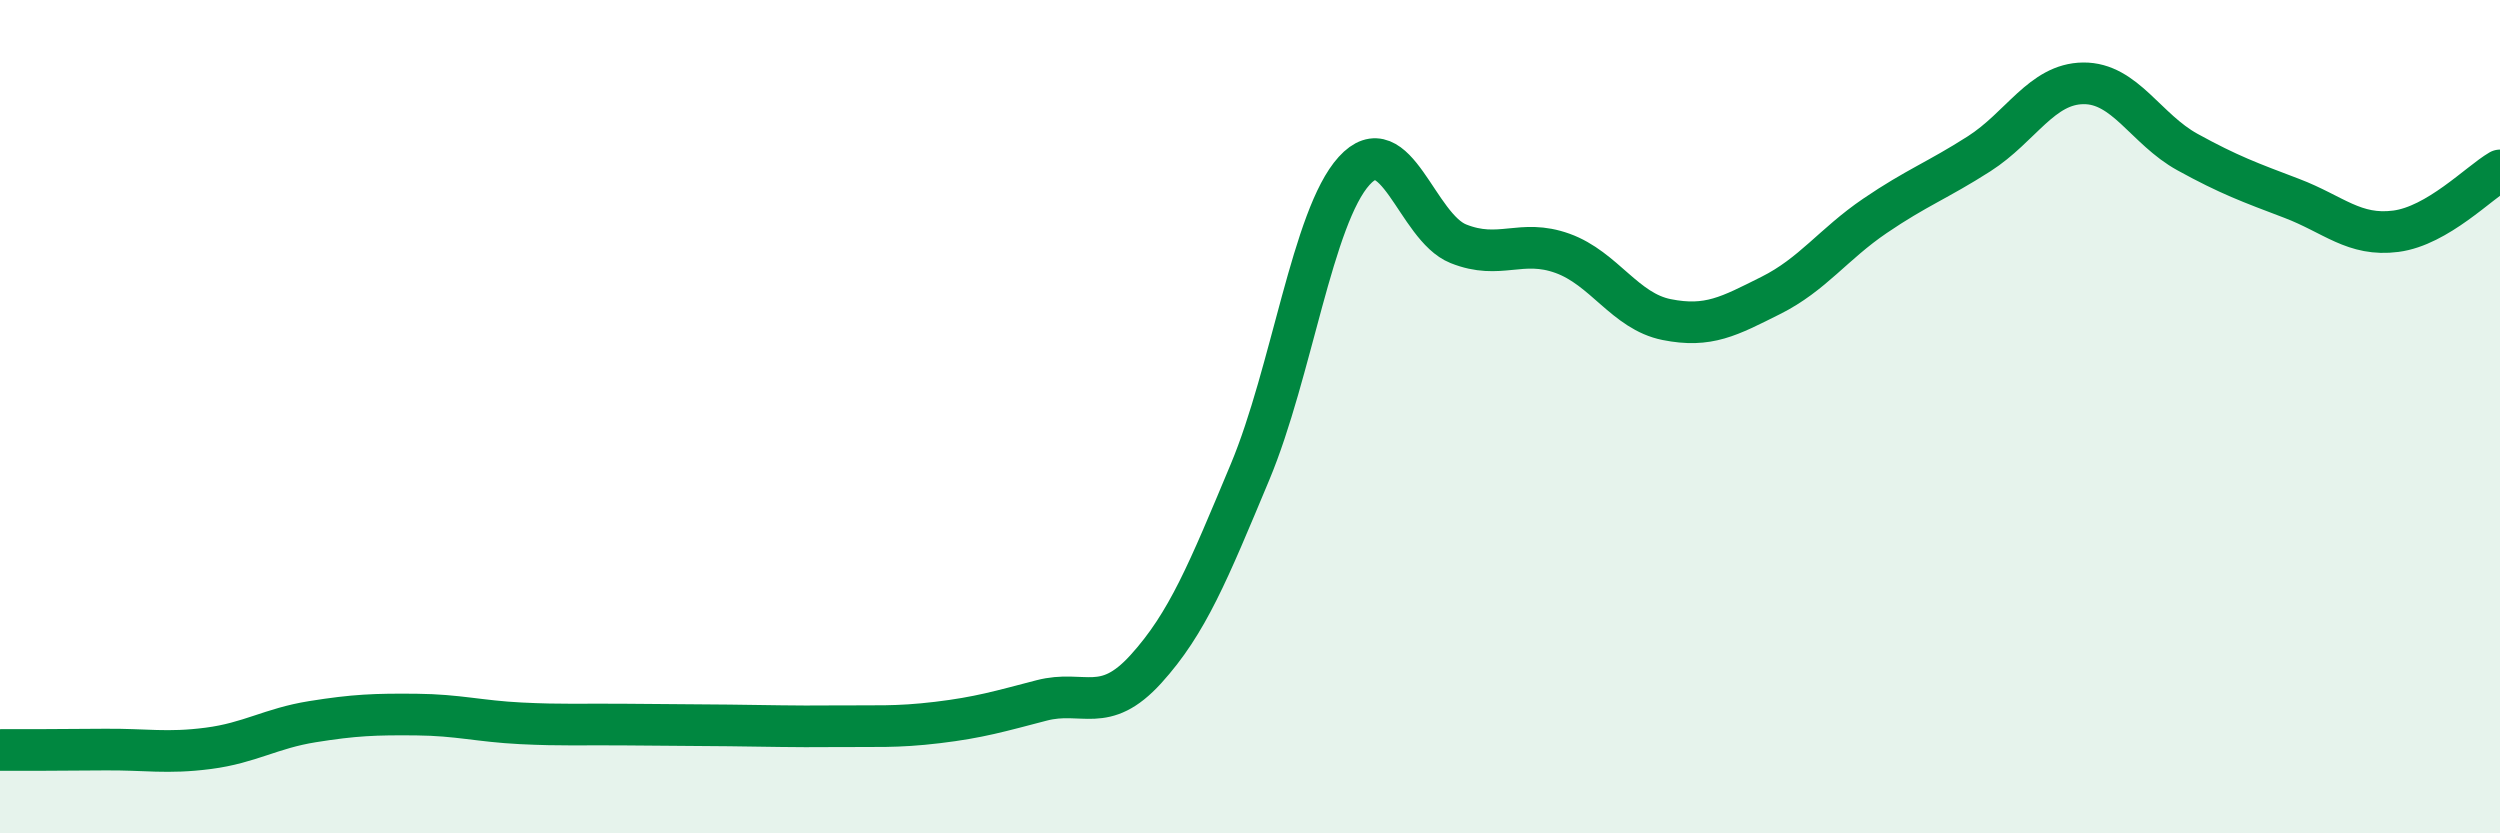
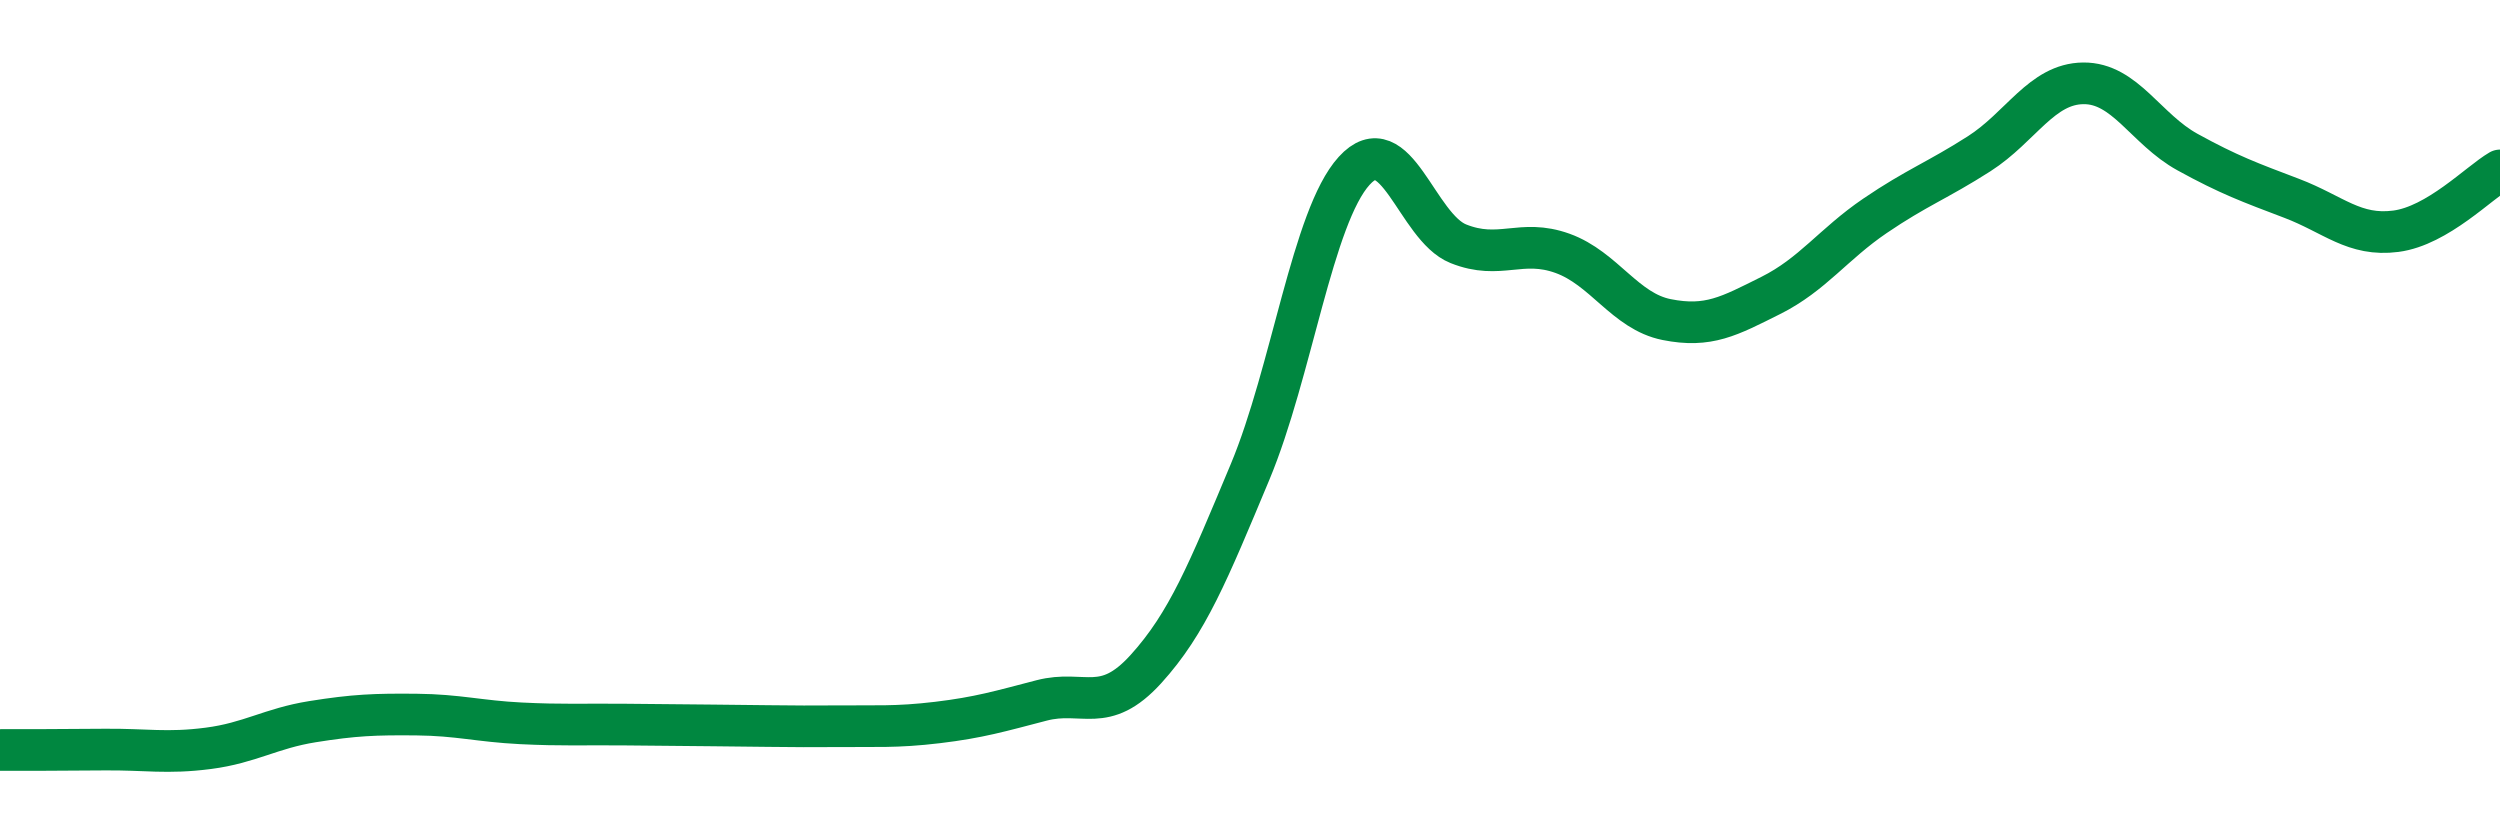
<svg xmlns="http://www.w3.org/2000/svg" width="60" height="20" viewBox="0 0 60 20">
-   <path d="M 0,18 C 0.5,18 1.5,18 2.5,17.99 C 3.5,17.98 4,18.09 5,17.96 C 6,17.83 6.5,17.48 7.5,17.32 C 8.5,17.16 9,17.14 10,17.15 C 11,17.16 11.5,17.31 12.5,17.36 C 13.5,17.41 14,17.38 15,17.39 C 16,17.4 16.5,17.4 17.5,17.41 C 18.5,17.42 19,17.44 20,17.43 C 21,17.42 21.5,17.46 22.5,17.34 C 23.5,17.22 24,17.07 25,16.81 C 26,16.55 26.5,17.16 27.5,16.06 C 28.5,14.96 29,13.72 30,11.33 C 31,8.94 31.5,5.2 32.5,4.1 C 33.5,3 34,5.45 35,5.85 C 36,6.25 36.5,5.72 37.5,6.08 C 38.5,6.44 39,7.47 40,7.67 C 41,7.87 41.5,7.59 42.5,7.09 C 43.5,6.59 44,5.86 45,5.18 C 46,4.5 46.5,4.33 47.5,3.69 C 48.5,3.05 49,2.01 50,2 C 51,1.99 51.5,3.1 52.5,3.65 C 53.5,4.2 54,4.38 55,4.76 C 56,5.14 56.5,5.68 57.5,5.55 C 58.5,5.42 59.5,4.38 60,4.09L60 20L0 20Z" fill="#008740" opacity="0.1" stroke-linecap="round" stroke-linejoin="round" />
-   <path d="M 0,18 C 0.5,18 1.5,18 2.5,17.99 C 3.5,17.98 4,18.09 5,17.96 C 6,17.83 6.5,17.48 7.5,17.32 C 8.5,17.16 9,17.14 10,17.15 C 11,17.16 11.5,17.31 12.5,17.36 C 13.5,17.41 14,17.38 15,17.39 C 16,17.4 16.5,17.4 17.5,17.41 C 18.5,17.42 19,17.44 20,17.43 C 21,17.42 21.5,17.46 22.5,17.34 C 23.5,17.22 24,17.07 25,16.81 C 26,16.55 26.5,17.16 27.5,16.06 C 28.5,14.96 29,13.72 30,11.33 C 31,8.94 31.5,5.2 32.5,4.1 C 33.5,3 34,5.45 35,5.85 C 36,6.25 36.5,5.72 37.5,6.08 C 38.5,6.44 39,7.47 40,7.67 C 41,7.87 41.5,7.59 42.5,7.09 C 43.5,6.59 44,5.86 45,5.18 C 46,4.5 46.5,4.33 47.5,3.69 C 48.5,3.05 49,2.01 50,2 C 51,1.99 51.5,3.1 52.5,3.65 C 53.5,4.2 54,4.38 55,4.76 C 56,5.14 56.5,5.68 57.5,5.55 C 58.5,5.42 59.5,4.38 60,4.09" stroke="#008740" stroke-width="1" fill="none" stroke-linecap="round" stroke-linejoin="round" />
+   <path d="M 0,18 C 0.5,18 1.5,18 2.5,17.99 C 3.5,17.98 4,18.09 5,17.96 C 6,17.83 6.5,17.48 7.5,17.32 C 8.5,17.16 9,17.14 10,17.15 C 11,17.16 11.5,17.31 12.5,17.36 C 13.5,17.41 14,17.38 15,17.39 C 18.5,17.42 19,17.44 20,17.43 C 21,17.42 21.5,17.46 22.5,17.34 C 23.5,17.22 24,17.07 25,16.81 C 26,16.55 26.5,17.16 27.5,16.06 C 28.5,14.96 29,13.72 30,11.33 C 31,8.94 31.5,5.2 32.5,4.1 C 33.5,3 34,5.45 35,5.85 C 36,6.25 36.5,5.72 37.5,6.08 C 38.5,6.44 39,7.47 40,7.67 C 41,7.87 41.5,7.59 42.5,7.09 C 43.5,6.59 44,5.86 45,5.18 C 46,4.5 46.5,4.33 47.5,3.69 C 48.5,3.05 49,2.01 50,2 C 51,1.99 51.5,3.1 52.5,3.65 C 53.5,4.2 54,4.38 55,4.76 C 56,5.14 56.5,5.68 57.5,5.55 C 58.5,5.42 59.5,4.38 60,4.09" stroke="#008740" stroke-width="1" fill="none" stroke-linecap="round" stroke-linejoin="round" />
</svg>